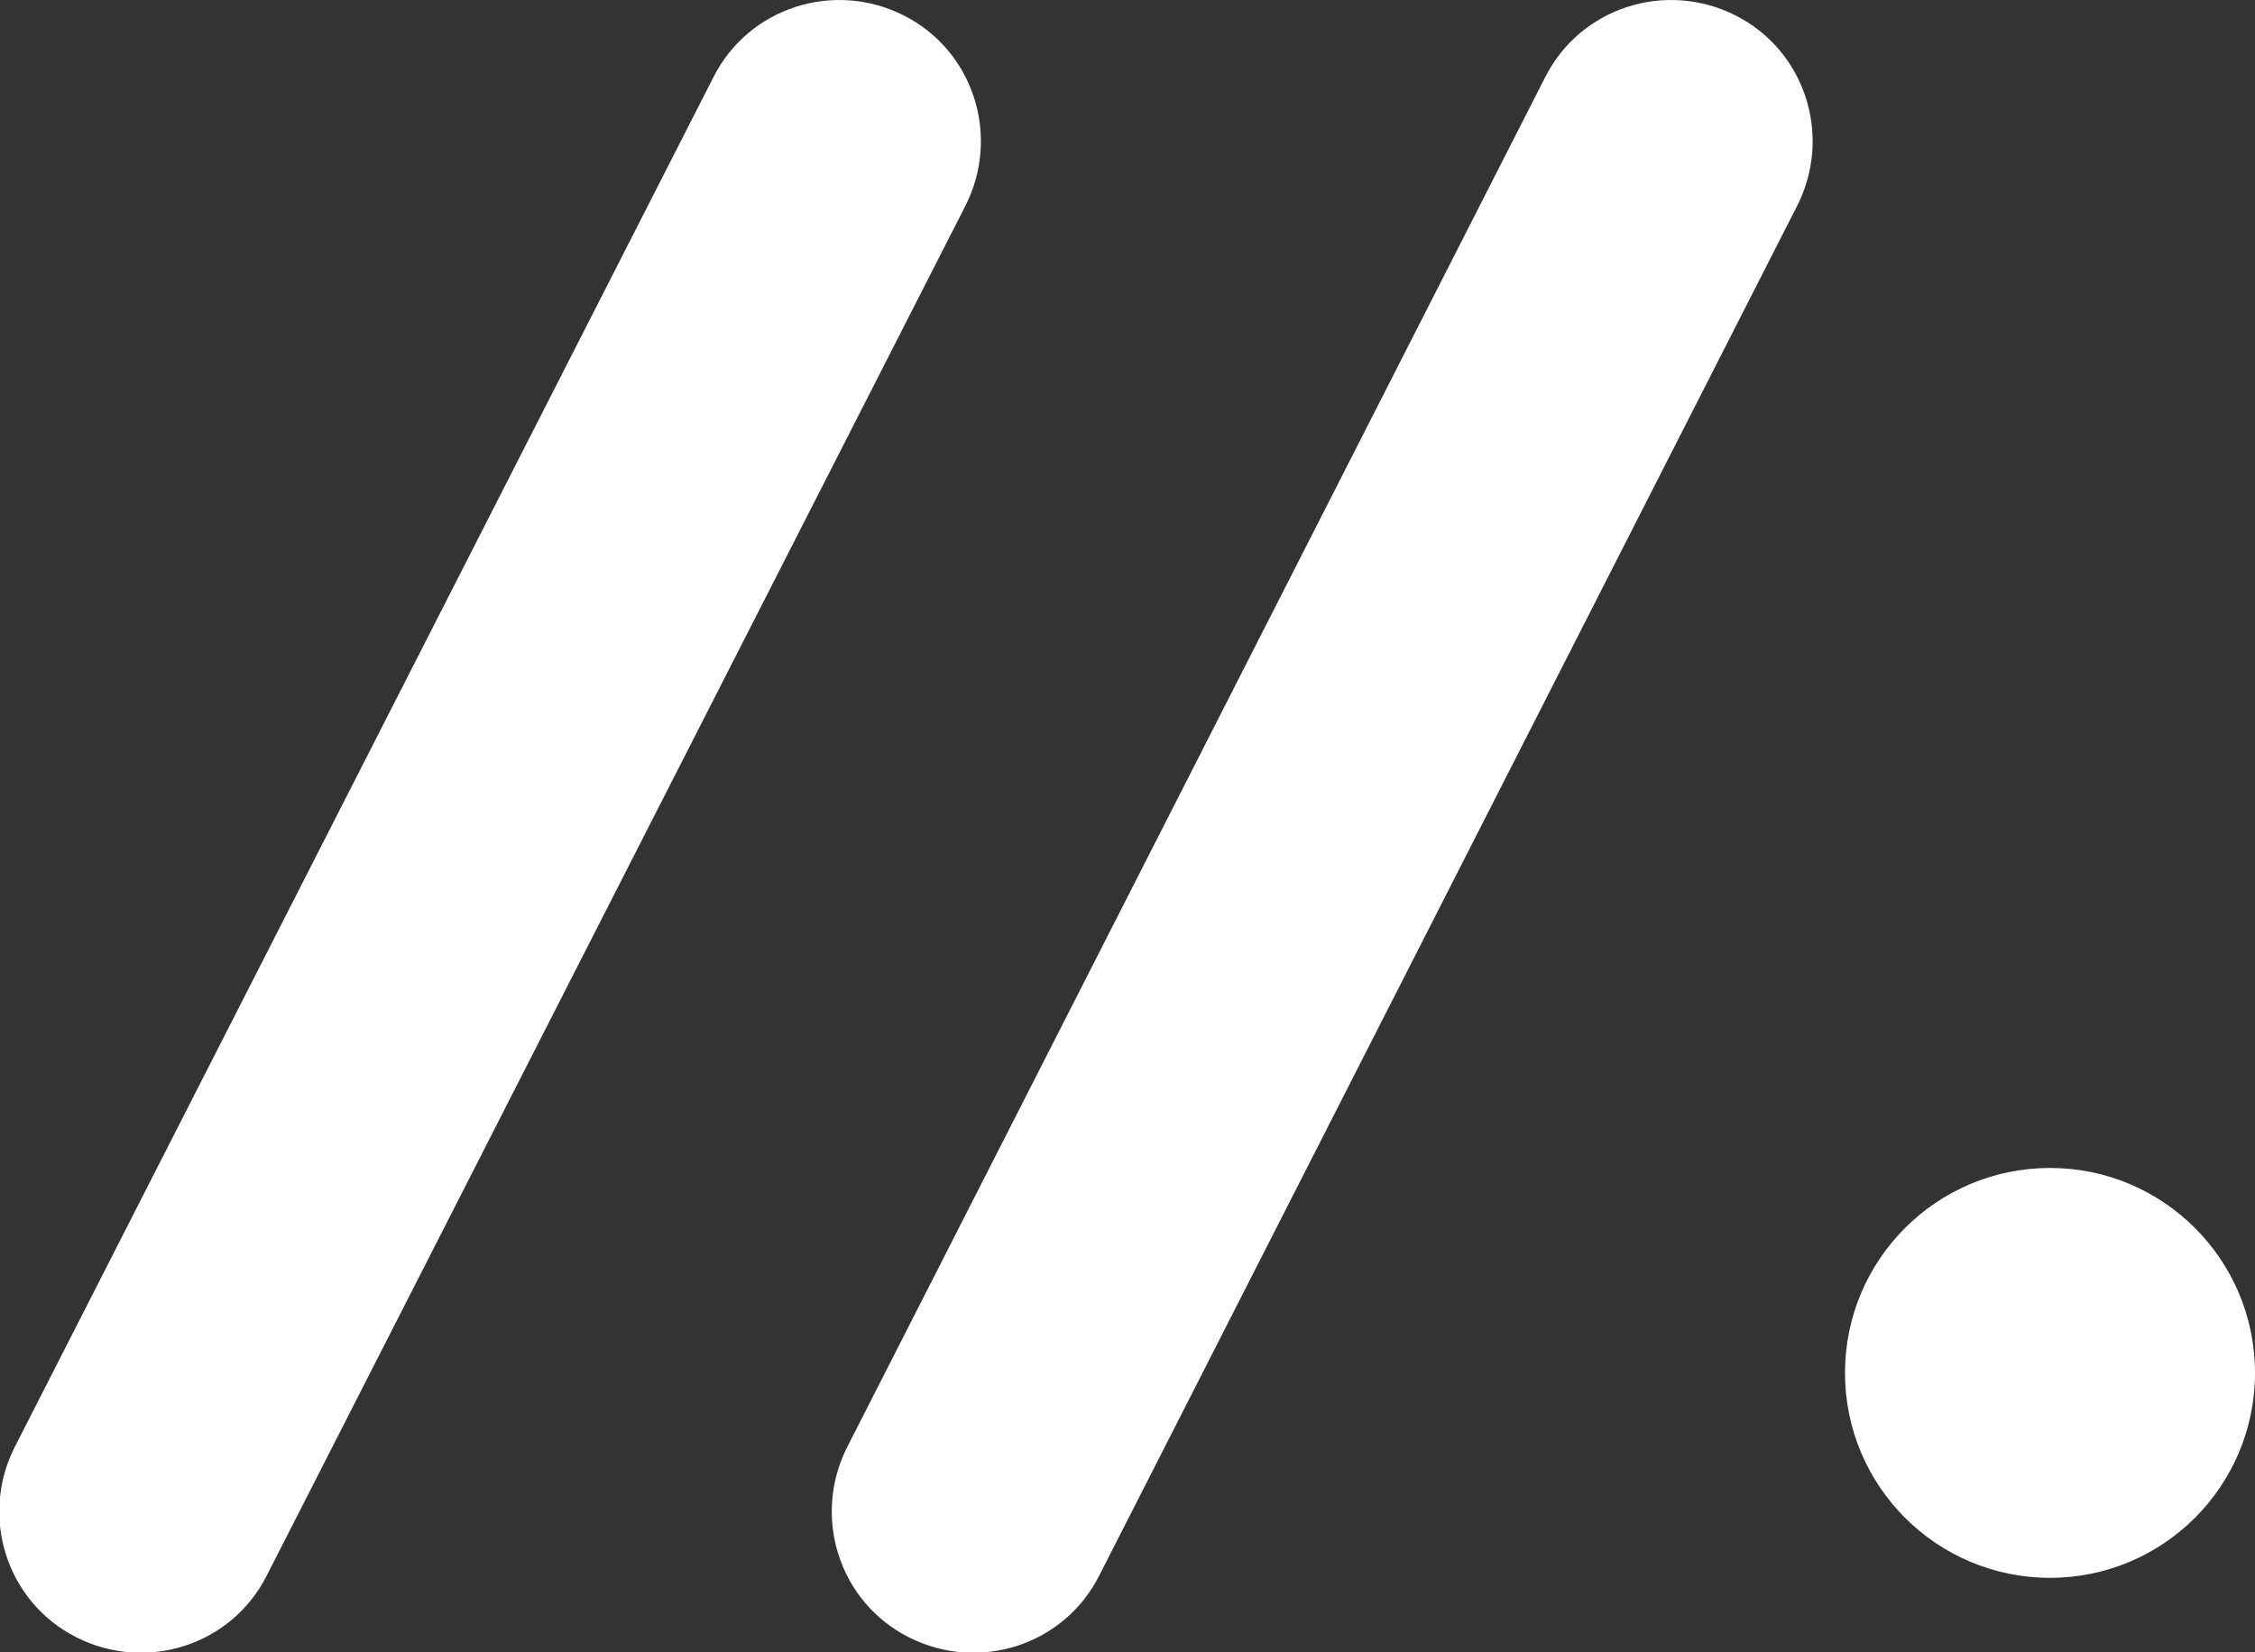
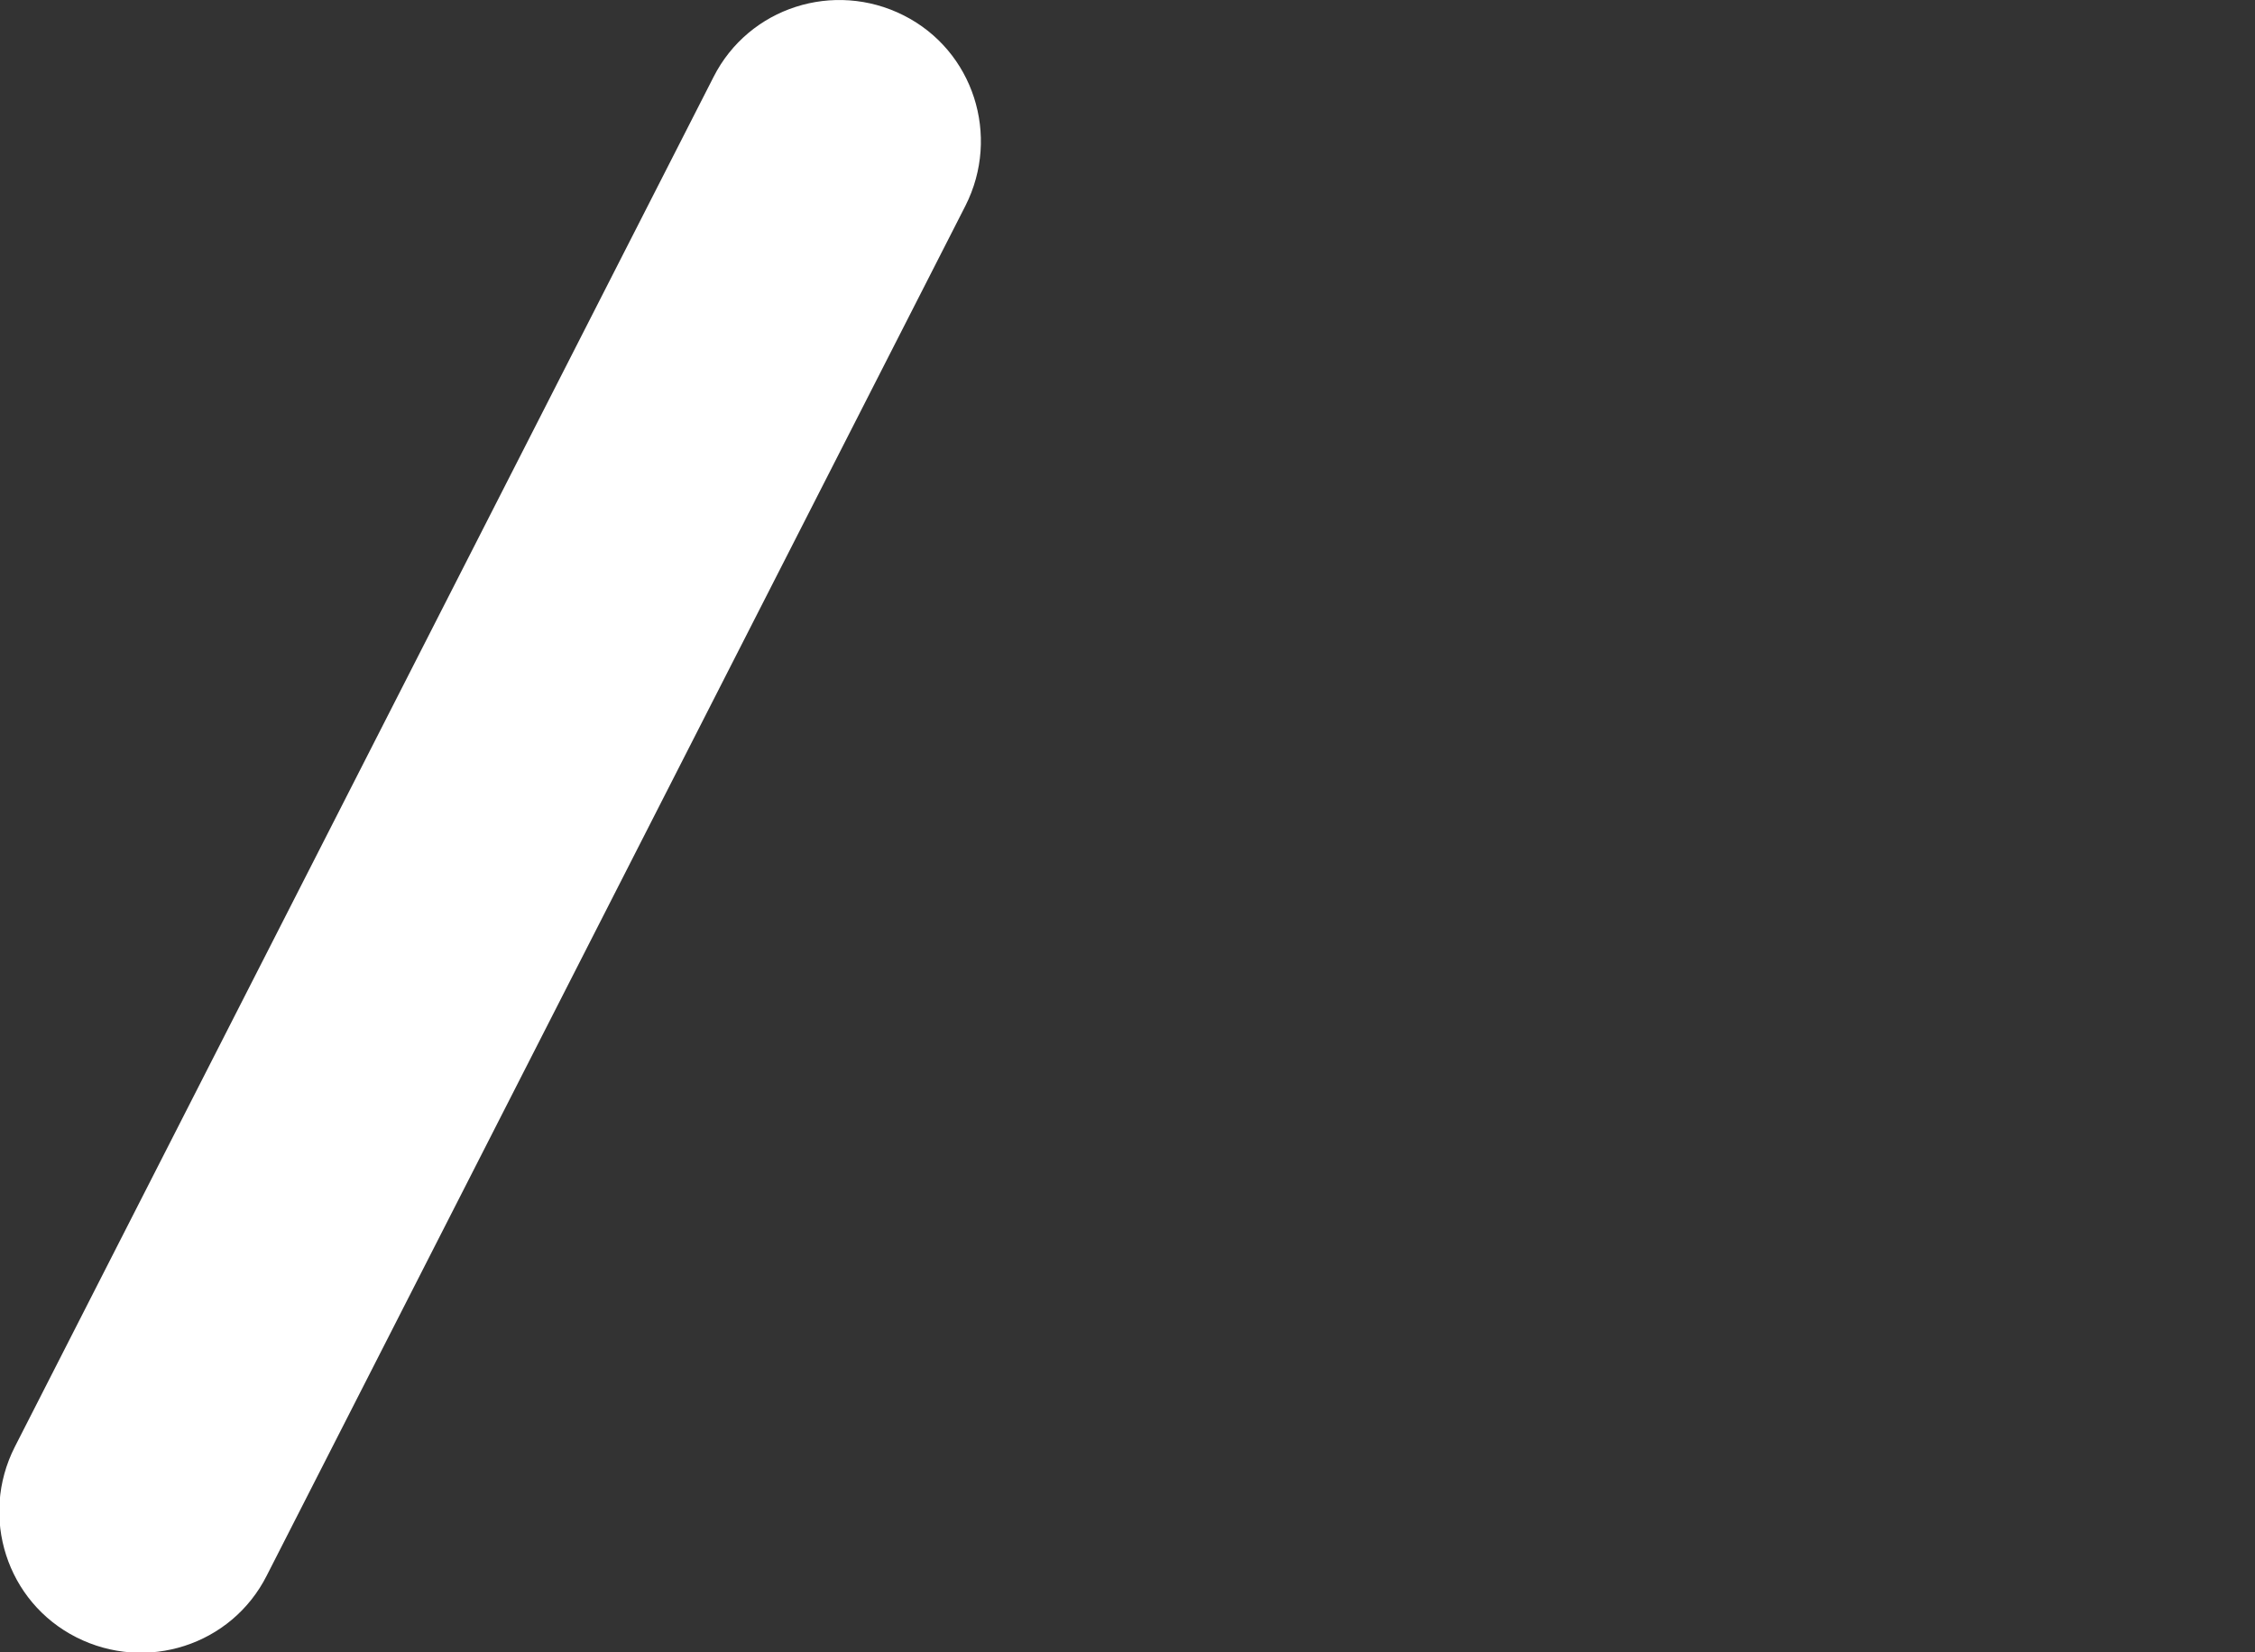
<svg xmlns="http://www.w3.org/2000/svg" id="_ロゴデータ" version="1.1" viewBox="0 0 306.9 224.9">
  <rect x="0" y="0" width="306.9" height="224.9" fill="#333333" stroke="none" />
  <defs>
    <style>
      .st0 {
        fill: #fff;
      }
    </style>
  </defs>
  <path class="st0" d="M123,2.1h0c9.5,4.8,13.2,16.4,8.4,25.9L36.3,214.5c-4.8,9.5-16.4,13.2-25.9,8.4h0c-9.5-4.8-13.2-16.4-8.4-25.9L97.1,10.5c4.8-9.5,16.4-13.2,25.9-8.4Z" />
-   <circle class="st0" cx="279" cy="186.9" r="27.9" />
-   <path class="st0" d="M236.2,2.1h0c9.5,4.8,13.2,16.4,8.4,25.9l-95,186.5c-4.8,9.5-16.4,13.2-25.9,8.4h0c-9.5-4.8-13.2-16.4-8.4-25.9L210.3,10.5c4.8-9.5,16.4-13.2,25.9-8.4Z" />
</svg>